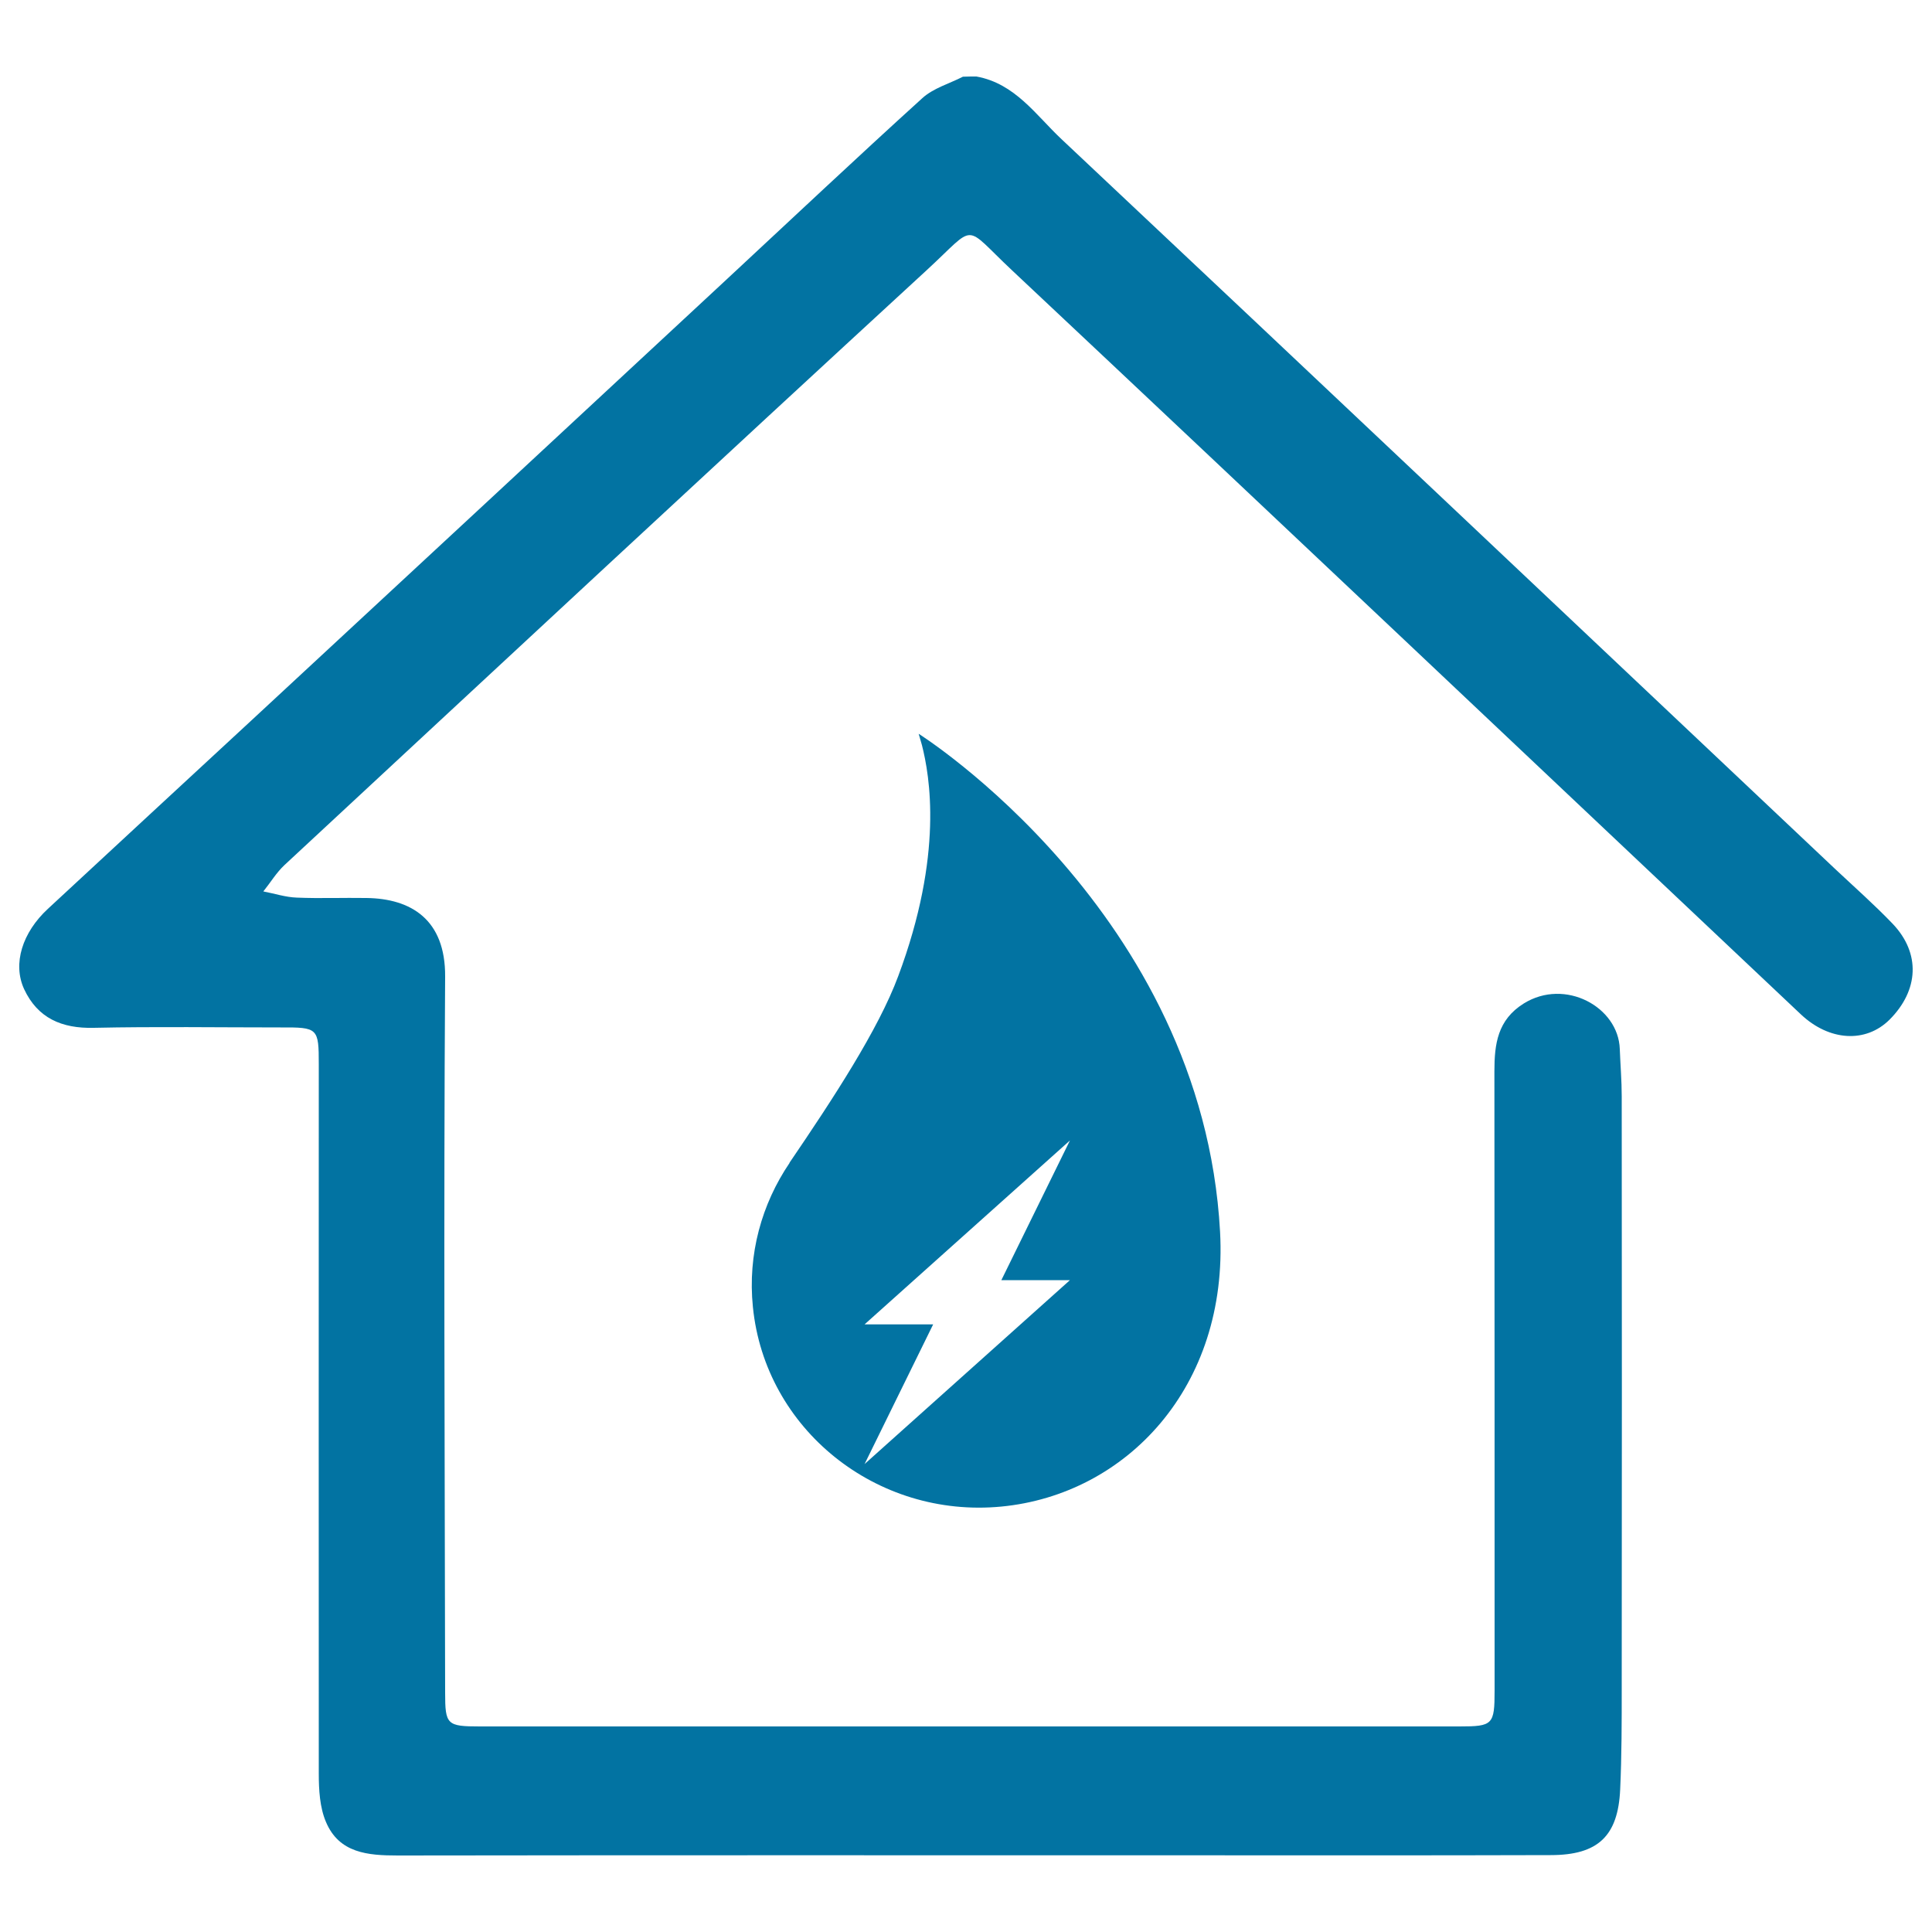
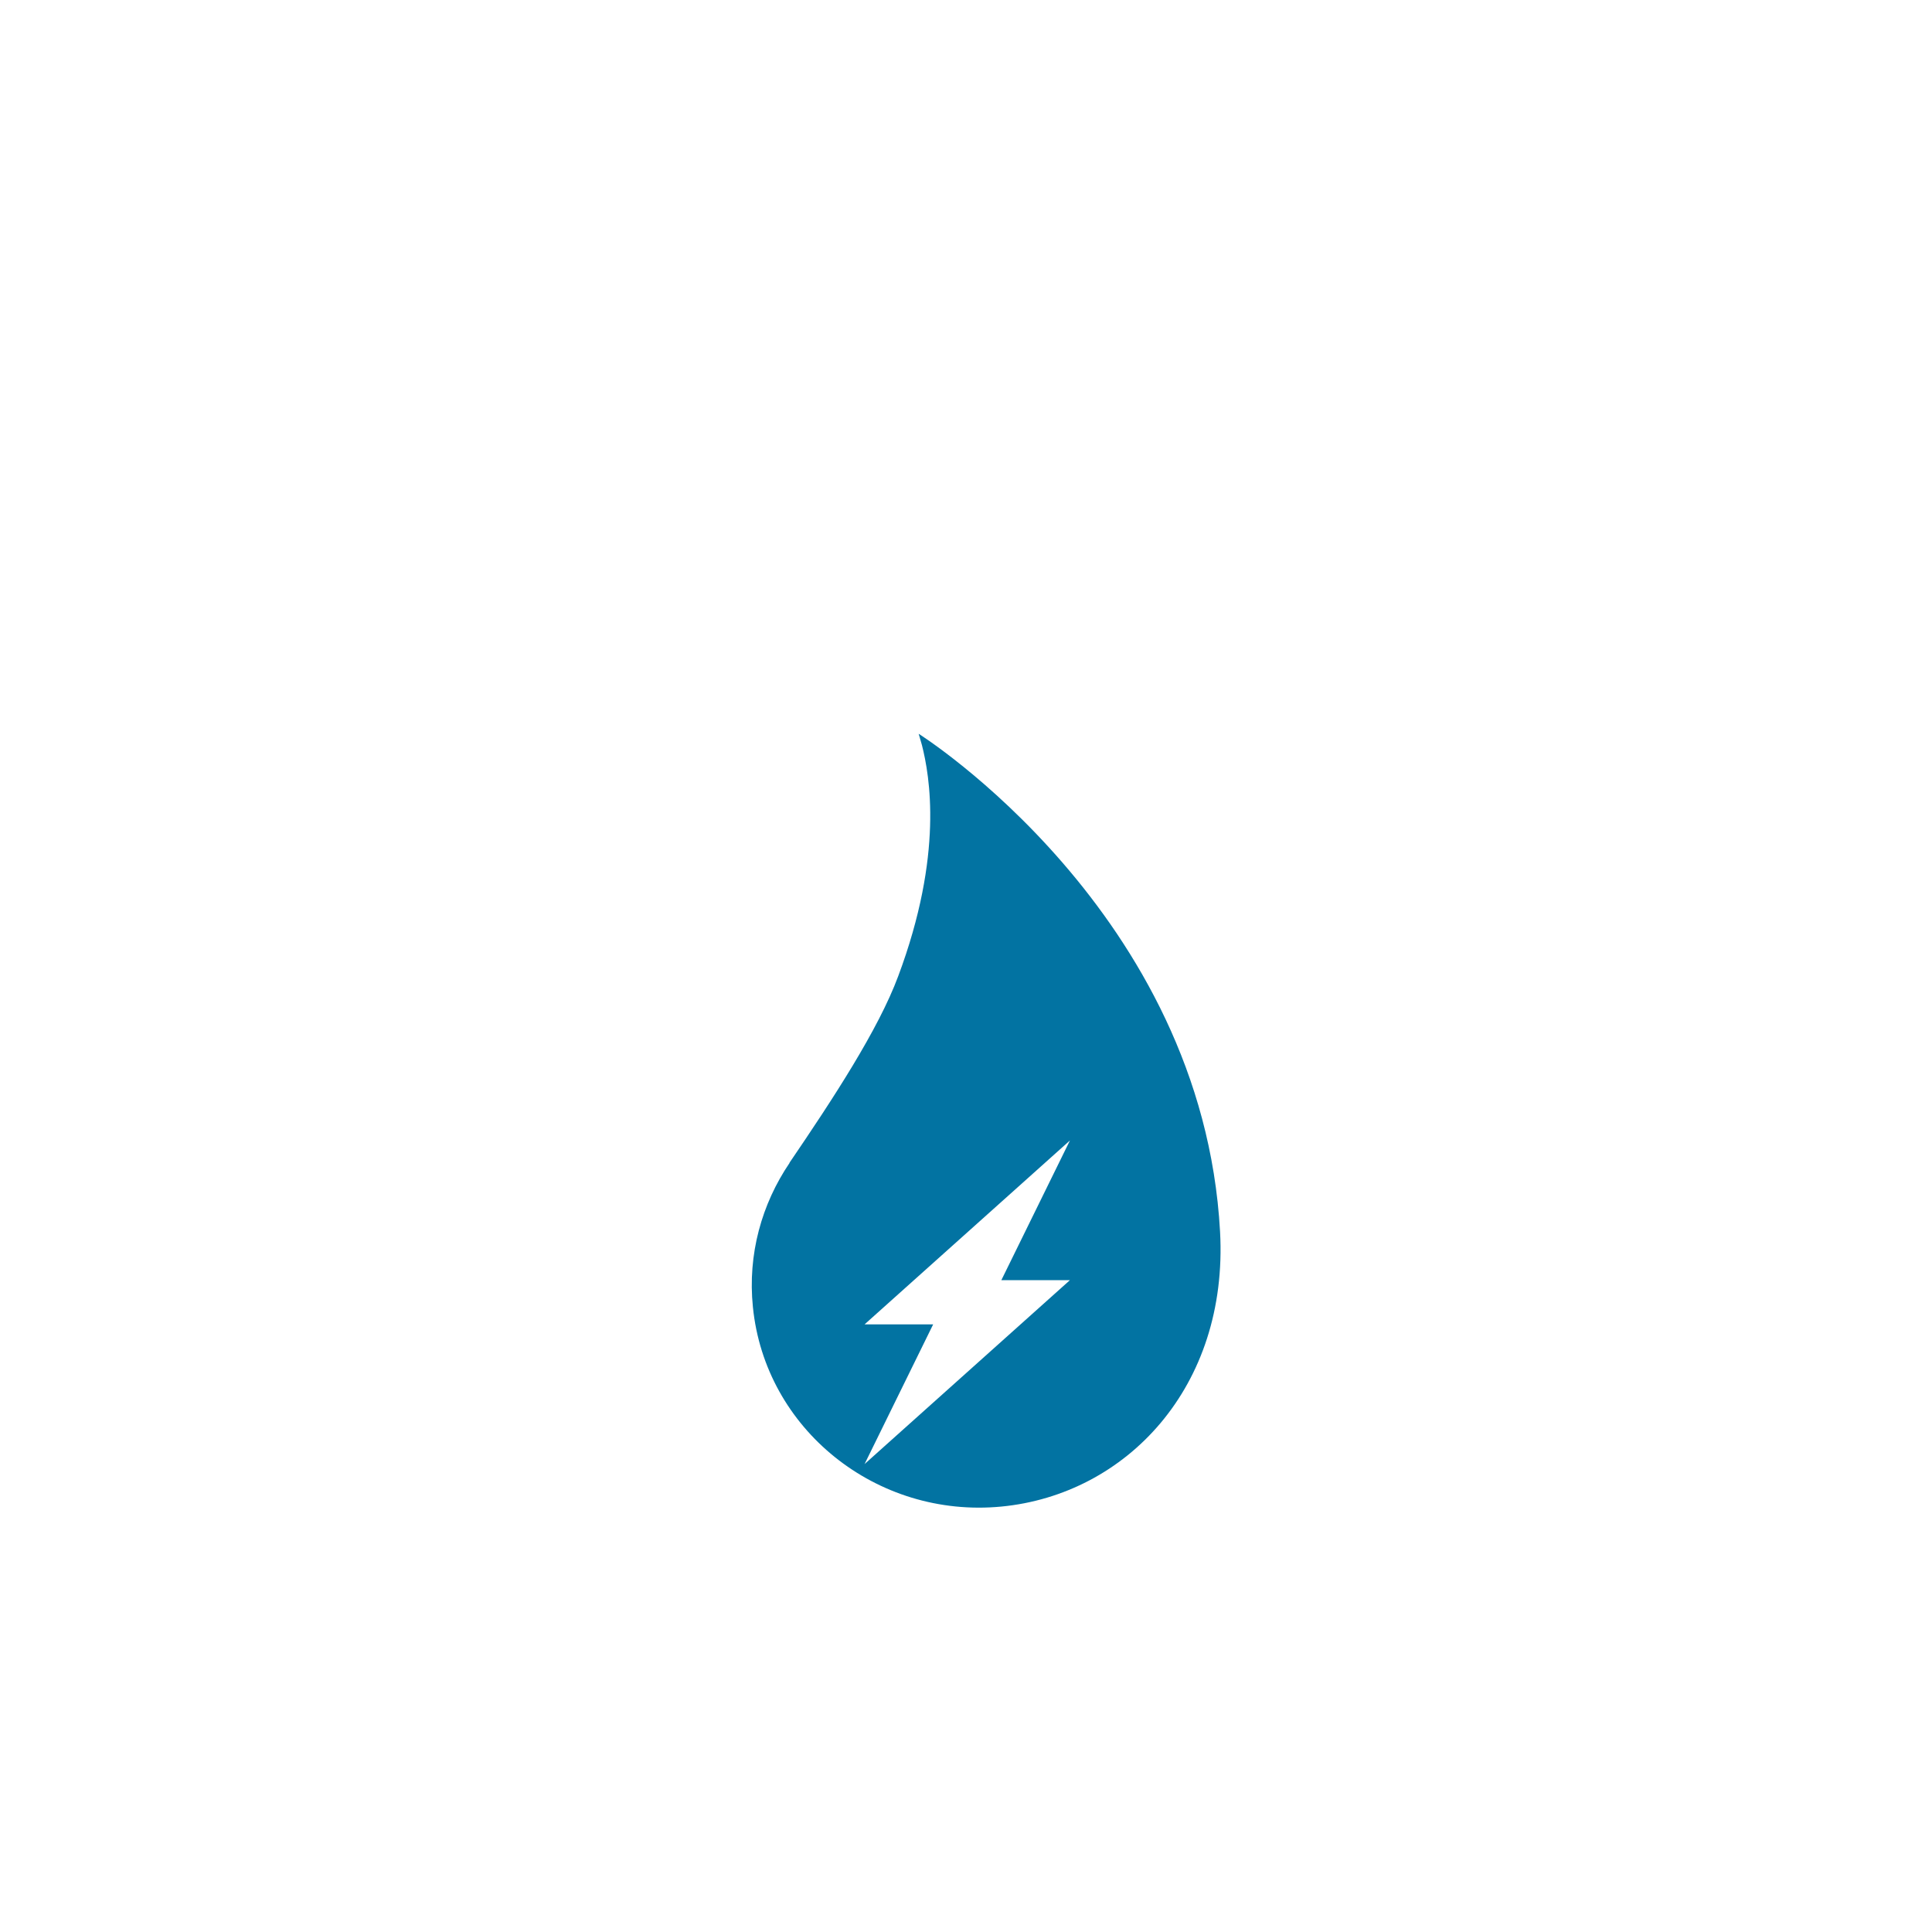
<svg xmlns="http://www.w3.org/2000/svg" viewBox="0 0 1000 1000" style="fill:#0273a2">
  <title>Oil Depot SVG icon</title>
  <path d="M631.5,637.5c-9.1-165.3-156-257.7-156-257.7c0.6,2,1.1,3.9,1.7,5.9c4,15.8,11.3,56.5-12.3,119.6c-10.3,27.7-33.7,63.4-56.3,96.6c0,0,0.1,0,0.1,0c-14.4,21.2-21.8,47.3-19,74.6c6.3,63.2,63.9,109.5,128.6,103.3C582.9,773.6,635.9,717.9,631.5,637.5z M553.8,662.6l-106.3,95.2l35.5-72.3h-35.5l106.3-95.2l-35.5,72.3H553.8z" />
-   <path d="M505.4,39.6c20,3.6,30.8,20,44,32.4C683.2,197.8,816.6,324,950.1,450c9.9,9.3,20.1,18.3,29.5,28.1c14.6,15.3,13.6,34.5-1.6,49.7c-12.3,12.2-31.1,11.1-45.8-2.7C796.1,396.7,660.2,268,523.8,139.9c-25.8-24.2-17.8-24.3-44.1-0.1C368.6,242,258,344.9,147.3,447.7c-4.2,3.9-7.3,9.1-11,13.7c5.8,1.1,11.5,3,17.3,3.2c12,0.5,24.1,0,36.1,0.2c22.9,0.3,40.9,11,40.7,40.7c-0.8,123.5-0.2,247,0,370.6c0,16.6,0.9,17.5,18,17.5c169,0,338,0,507,0c17.3,0,18.2-0.9,18.2-18.6c0-106.8,0-213.7-0.1-320.5c0-14.1,1.6-26.6,15.2-35.1c21.4-13.3,49,1.8,49.7,23.6c0.3,8.1,1,16.3,1,24.4c0.1,102.1,0.1,204.3,0,306.4c0,17.5,0,34.9-0.8,52.4c-1.1,24.1-11.4,34-36,34c-64.9,0.2-129.7,0.1-194.6,0.1c-134,0-268-0.1-402.1,0.1c-15.5,0-30.4-1.2-37.2-17.4c-3.2-7.5-3.7-16.6-3.7-25C164.9,795.7,165,673.4,165,551c0-18.9-0.4-19.3-19.8-19.2c-32.2,0-64.5-0.5-96.7,0.2c-16.5,0.4-29-5-36-20c-6.1-13.2-0.9-29.4,12.3-41.6c35-32.5,70.1-64.9,105.1-97.3c82-76,164-152.1,245.9-228.2c33.8-31.4,67.4-63.1,101.6-94.1c5.7-5.2,14-7.5,21-11.1C500.8,39.6,503.1,39.6,505.4,39.6z" />
</svg>